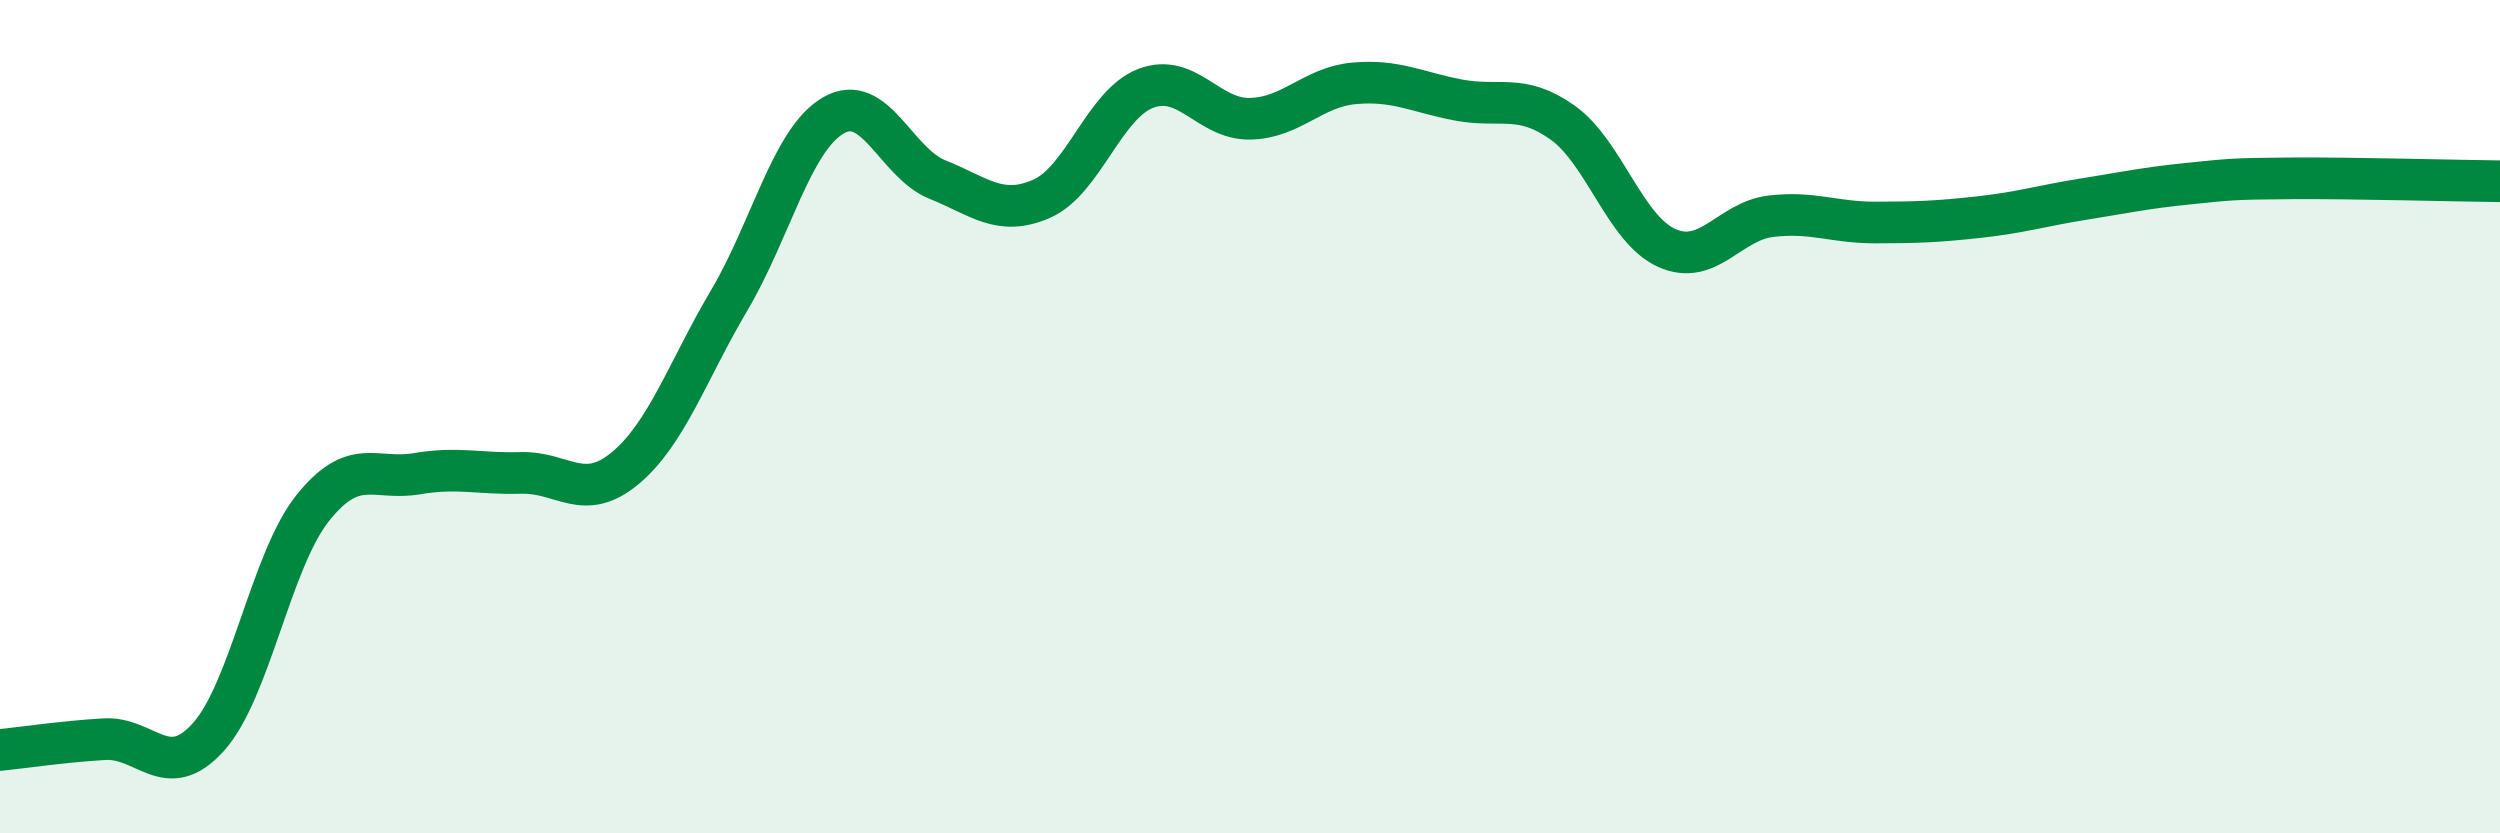
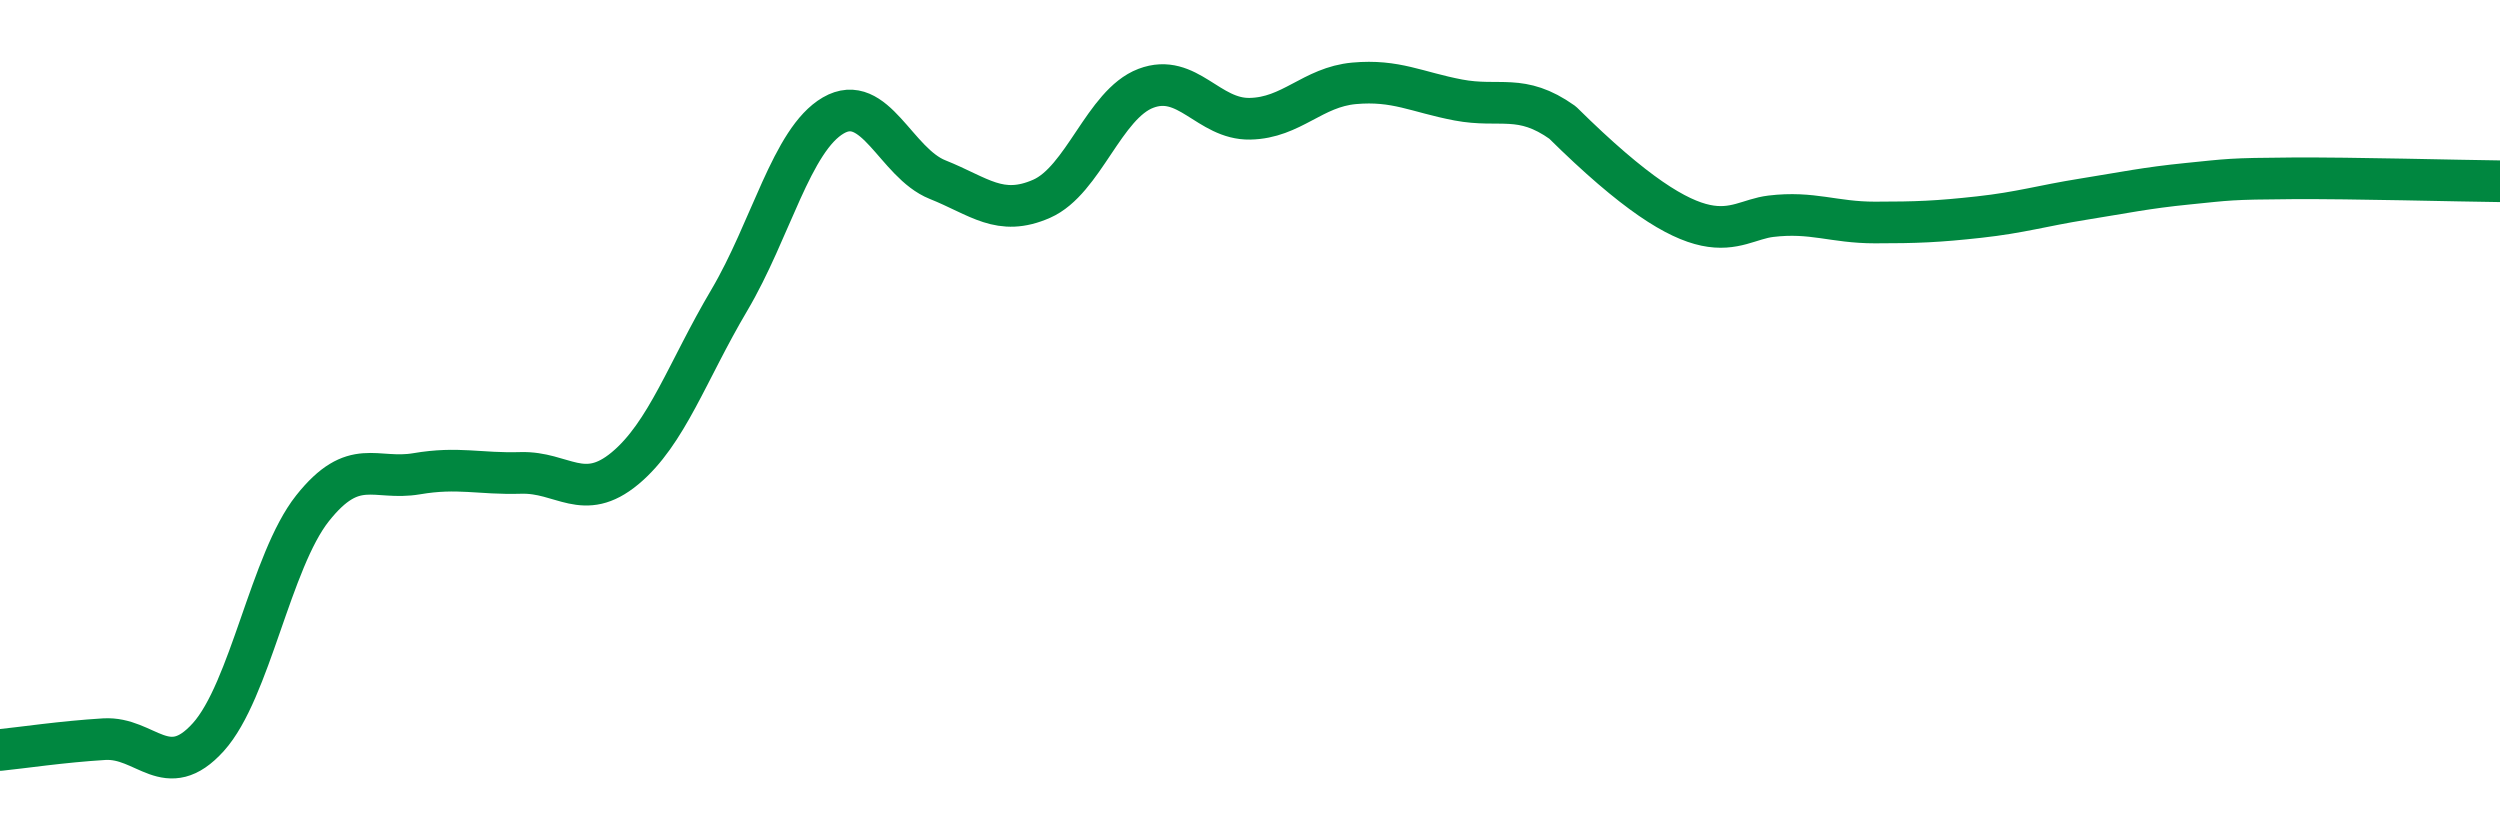
<svg xmlns="http://www.w3.org/2000/svg" width="60" height="20" viewBox="0 0 60 20">
-   <path d="M 0,18 C 0.5,17.95 1.5,17.8 2.5,17.74 C 3.5,17.68 4,18.8 5,17.69 C 6,16.58 6.5,13.46 7.5,12.2 C 8.5,10.94 9,11.54 10,11.37 C 11,11.2 11.5,11.38 12.5,11.35 C 13.5,11.32 14,12.07 15,11.24 C 16,10.41 16.5,8.9 17.5,7.21 C 18.5,5.52 19,3.35 20,2.77 C 21,2.19 21.5,3.91 22.5,4.31 C 23.5,4.71 24,5.21 25,4.77 C 26,4.33 26.5,2.5 27.5,2.12 C 28.5,1.74 29,2.87 30,2.85 C 31,2.83 31.5,2.09 32.5,2 C 33.5,1.91 34,2.21 35,2.4 C 36,2.59 36.5,2.23 37.5,2.94 C 38.5,3.65 39,5.5 40,5.95 C 41,6.4 41.5,5.31 42.5,5.19 C 43.5,5.07 44,5.34 45,5.34 C 46,5.34 46.5,5.32 47.5,5.21 C 48.5,5.1 49,4.94 50,4.78 C 51,4.62 51.5,4.51 52.5,4.41 C 53.5,4.31 53.5,4.29 55,4.28 C 56.5,4.27 59,4.34 60,4.35L60 20L0 20Z" fill="#008740" opacity="0.1" stroke-linecap="round" stroke-linejoin="round" />
-   <path d="M 0,18 C 0.5,17.95 1.5,17.8 2.5,17.74 C 3.5,17.68 4,18.8 5,17.69 C 6,16.58 6.5,13.46 7.5,12.2 C 8.5,10.94 9,11.54 10,11.37 C 11,11.2 11.5,11.38 12.5,11.35 C 13.5,11.32 14,12.07 15,11.24 C 16,10.41 16.5,8.9 17.5,7.21 C 18.5,5.52 19,3.35 20,2.77 C 21,2.19 21.5,3.91 22.5,4.31 C 23.5,4.71 24,5.21 25,4.77 C 26,4.33 26.5,2.5 27.5,2.12 C 28.5,1.74 29,2.87 30,2.85 C 31,2.83 31.5,2.09 32.5,2 C 33.5,1.91 34,2.21 35,2.4 C 36,2.59 36.5,2.23 37.5,2.94 C 38.5,3.65 39,5.5 40,5.95 C 41,6.4 41.5,5.31 42.5,5.19 C 43.5,5.07 44,5.34 45,5.34 C 46,5.34 46.5,5.32 47.5,5.21 C 48.5,5.1 49,4.94 50,4.78 C 51,4.62 51.5,4.51 52.5,4.41 C 53.5,4.31 53.5,4.29 55,4.28 C 56.5,4.27 59,4.34 60,4.35" stroke="#008740" stroke-width="1" fill="none" stroke-linecap="round" stroke-linejoin="round" />
+   <path d="M 0,18 C 0.5,17.95 1.5,17.8 2.5,17.74 C 3.5,17.68 4,18.8 5,17.69 C 6,16.58 6.5,13.46 7.5,12.2 C 8.5,10.94 9,11.54 10,11.37 C 11,11.2 11.5,11.38 12.5,11.35 C 13.5,11.32 14,12.07 15,11.24 C 16,10.41 16.5,8.9 17.5,7.21 C 18.5,5.52 19,3.35 20,2.77 C 21,2.19 21.5,3.91 22.5,4.31 C 23.5,4.71 24,5.21 25,4.77 C 26,4.33 26.5,2.5 27.5,2.12 C 28.5,1.74 29,2.87 30,2.85 C 31,2.83 31.5,2.09 32.5,2 C 33.5,1.91 34,2.21 35,2.4 C 36,2.59 36.5,2.23 37.5,2.94 C 41,6.4 41.5,5.31 42.5,5.19 C 43.5,5.07 44,5.34 45,5.34 C 46,5.34 46.5,5.32 47.5,5.21 C 48.5,5.1 49,4.94 50,4.78 C 51,4.62 51.5,4.51 52.5,4.41 C 53.5,4.31 53.5,4.29 55,4.28 C 56.5,4.27 59,4.34 60,4.35" stroke="#008740" stroke-width="1" fill="none" stroke-linecap="round" stroke-linejoin="round" />
</svg>